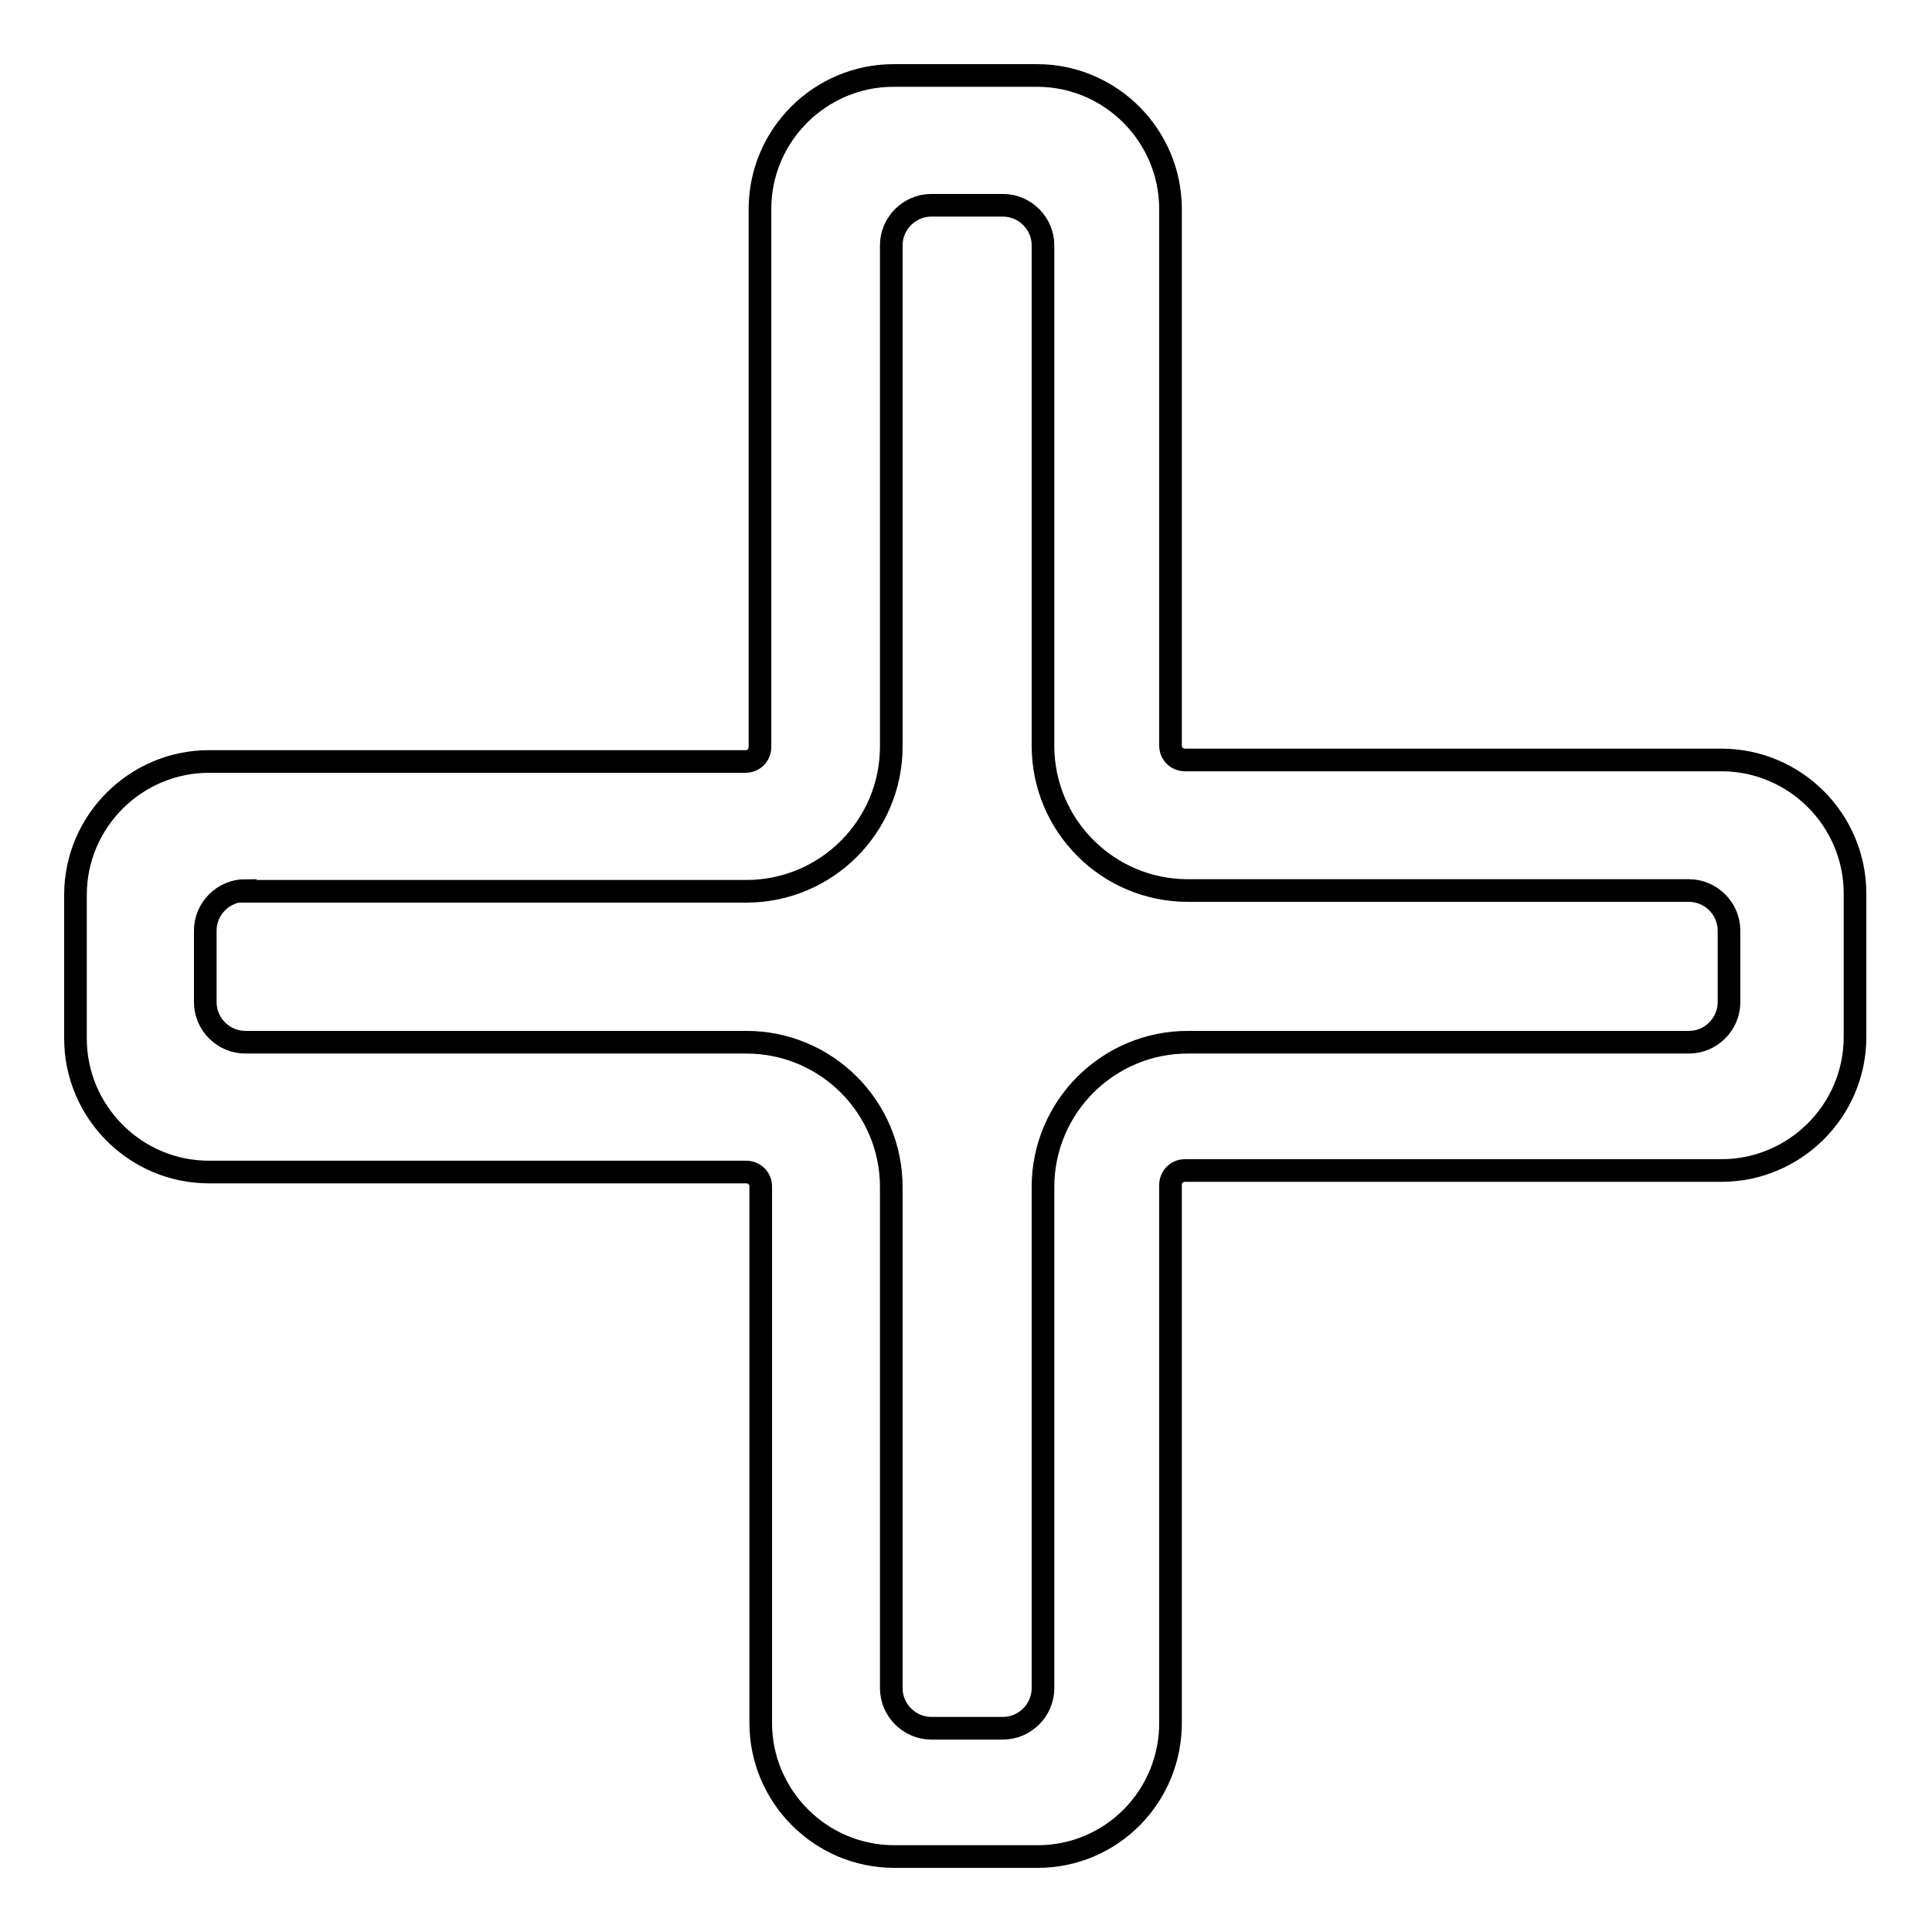
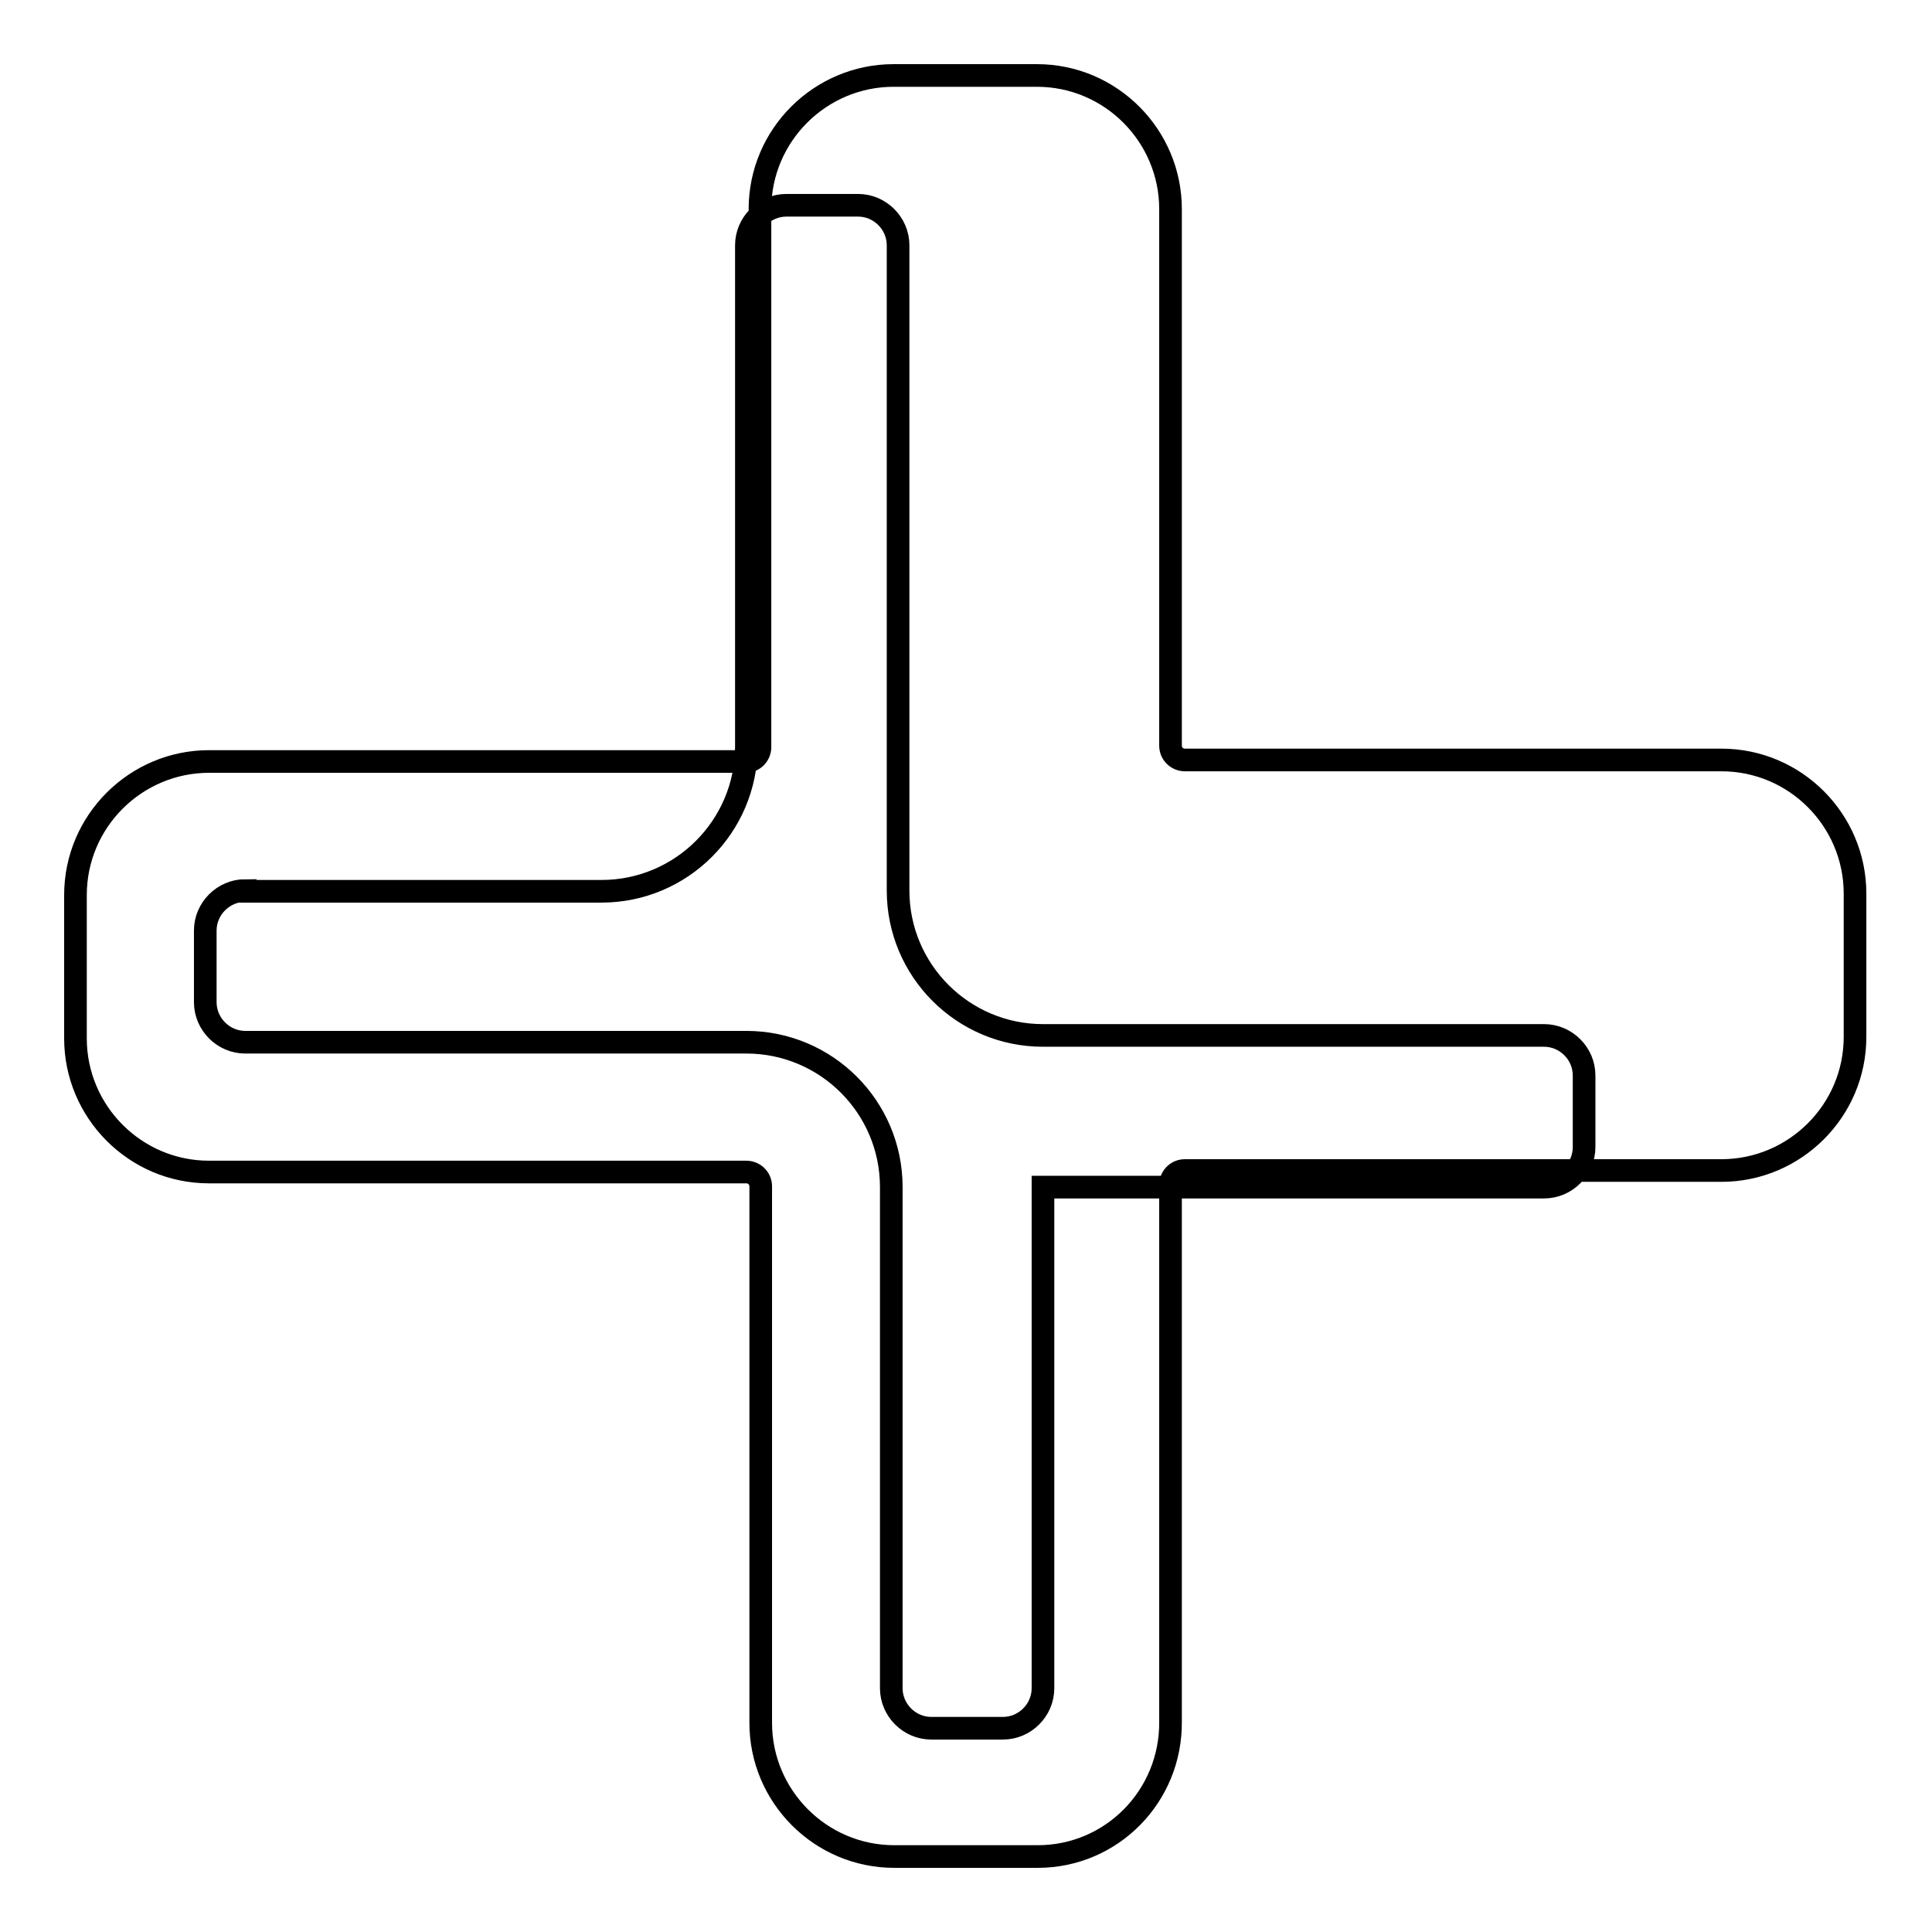
<svg xmlns="http://www.w3.org/2000/svg" version="1.1" x="0px" y="0px" viewBox="0 0 256 256" enable-background="new 0 0 256 256" xml:space="preserve">
  <g>
-     <path stroke-width="3" fill-opacity="0" stroke="#000000" d="M137.5,246h-19c-9.8,0-17.7-8-17.7-17.7v-71.1c0-1.1-0.9-1.9-1.9-1.9H27.7c-9.8,0-17.7-8-17.7-17.7v-19 c0-9.8,8-17.7,17.7-17.7h71.1c1.1,0,1.9-0.9,1.9-1.9V27.7c0-9.8,8-17.7,17.7-17.7h19c9.8,0,17.7,8,17.7,17.7v71.1 c0,1.1,0.9,1.9,1.9,1.9h71.1c9.8,0,17.7,8,17.7,17.7v19c0,9.8-8,17.7-17.7,17.7h-71.1c-1.1,0-1.9,0.9-1.9,1.9v71.1 C155.2,238,147.3,246,137.5,246z M32.5,118c-2.9,0-5.3,2.4-5.3,5.3v9.5c0,2.9,2.4,5.3,5.3,5.3h66.4c10.6,0,19.2,8.6,19.2,19.2v66.4 c0,2.9,2.4,5.3,5.3,5.3h9.5c2.9,0,5.3-2.4,5.3-5.3v-66.4c0-10.6,8.6-19.2,19.2-19.2h66.4c2.9,0,5.3-2.4,5.3-5.3v-9.5 c0-2.9-2.4-5.3-5.3-5.3h-66.4c-10.6,0-19.2-8.6-19.2-19.2V32.5c0-2.9-2.4-5.3-5.3-5.3h-9.5c-2.9,0-5.3,2.4-5.3,5.3v66.4 c0,10.6-8.6,19.2-19.2,19.2H32.5z" />
+     <path stroke-width="3" fill-opacity="0" stroke="#000000" d="M137.5,246h-19c-9.8,0-17.7-8-17.7-17.7v-71.1c0-1.1-0.9-1.9-1.9-1.9H27.7c-9.8,0-17.7-8-17.7-17.7v-19 c0-9.8,8-17.7,17.7-17.7h71.1c1.1,0,1.9-0.9,1.9-1.9V27.7c0-9.8,8-17.7,17.7-17.7h19c9.8,0,17.7,8,17.7,17.7v71.1 c0,1.1,0.9,1.9,1.9,1.9h71.1c9.8,0,17.7,8,17.7,17.7v19c0,9.8-8,17.7-17.7,17.7h-71.1c-1.1,0-1.9,0.9-1.9,1.9v71.1 C155.2,238,147.3,246,137.5,246z M32.5,118c-2.9,0-5.3,2.4-5.3,5.3v9.5c0,2.9,2.4,5.3,5.3,5.3h66.4c10.6,0,19.2,8.6,19.2,19.2v66.4 c0,2.9,2.4,5.3,5.3,5.3h9.5c2.9,0,5.3-2.4,5.3-5.3v-66.4h66.4c2.9,0,5.3-2.4,5.3-5.3v-9.5 c0-2.9-2.4-5.3-5.3-5.3h-66.4c-10.6,0-19.2-8.6-19.2-19.2V32.5c0-2.9-2.4-5.3-5.3-5.3h-9.5c-2.9,0-5.3,2.4-5.3,5.3v66.4 c0,10.6-8.6,19.2-19.2,19.2H32.5z" />
  </g>
</svg>